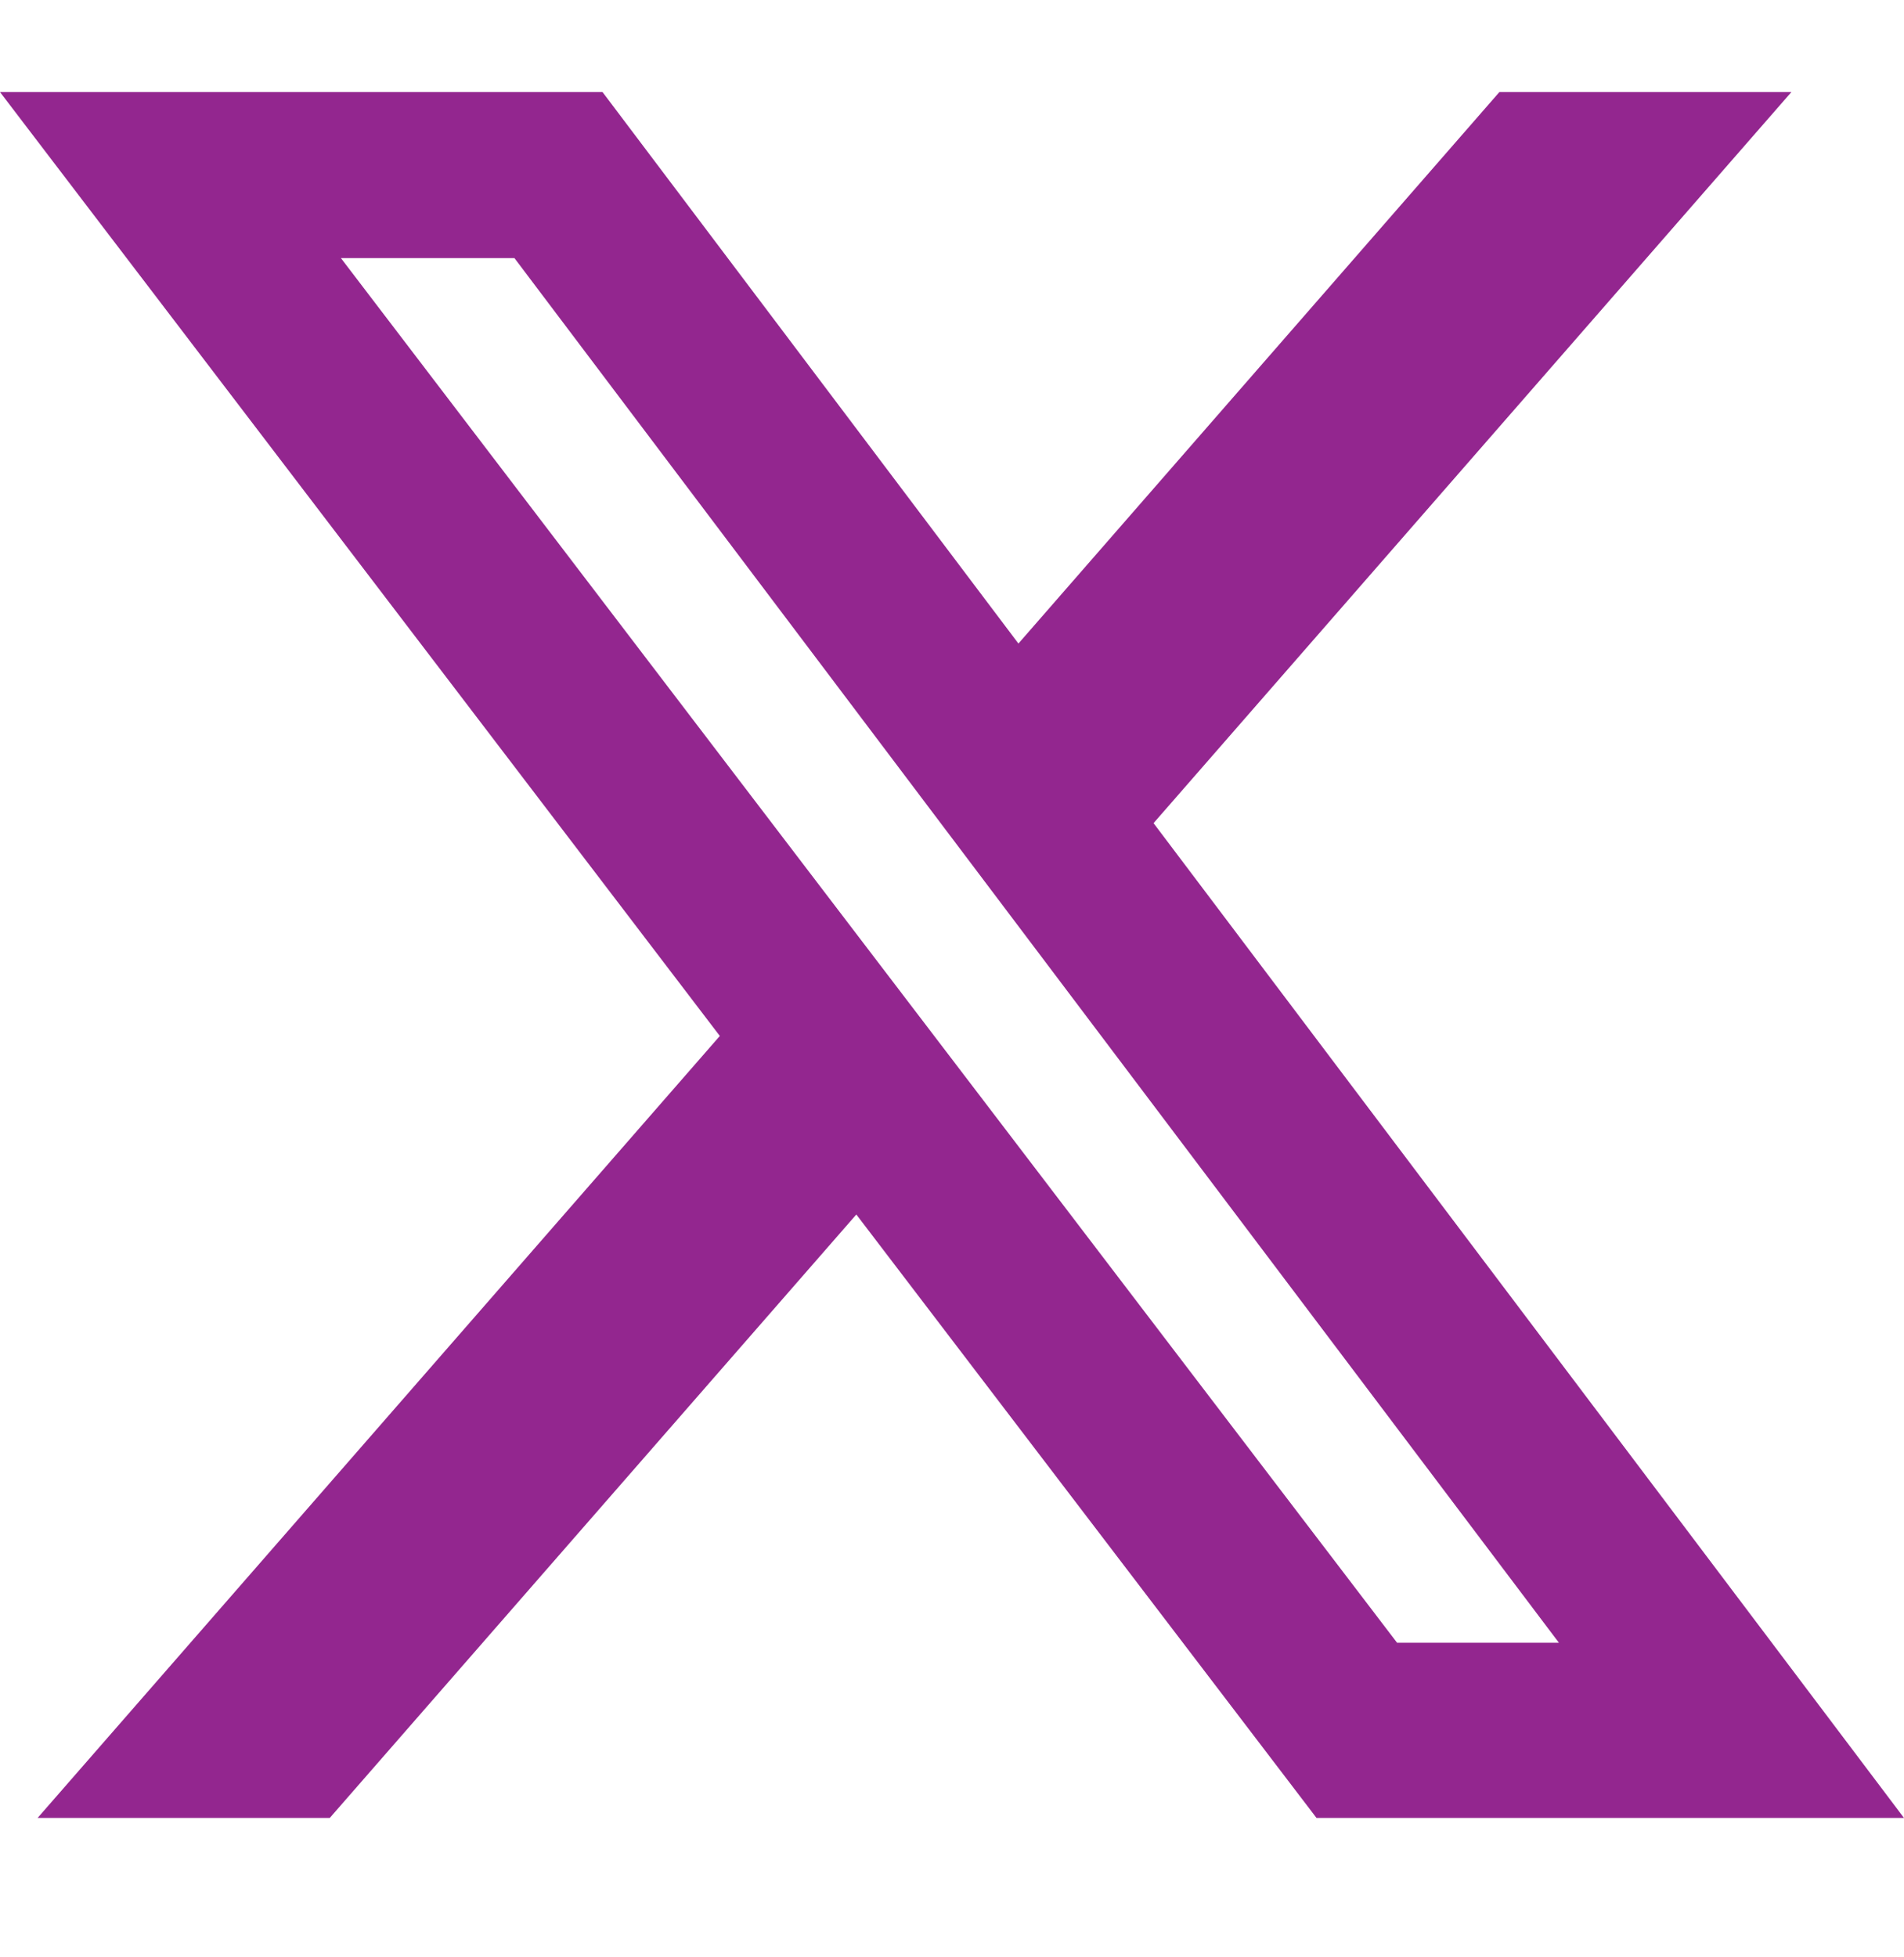
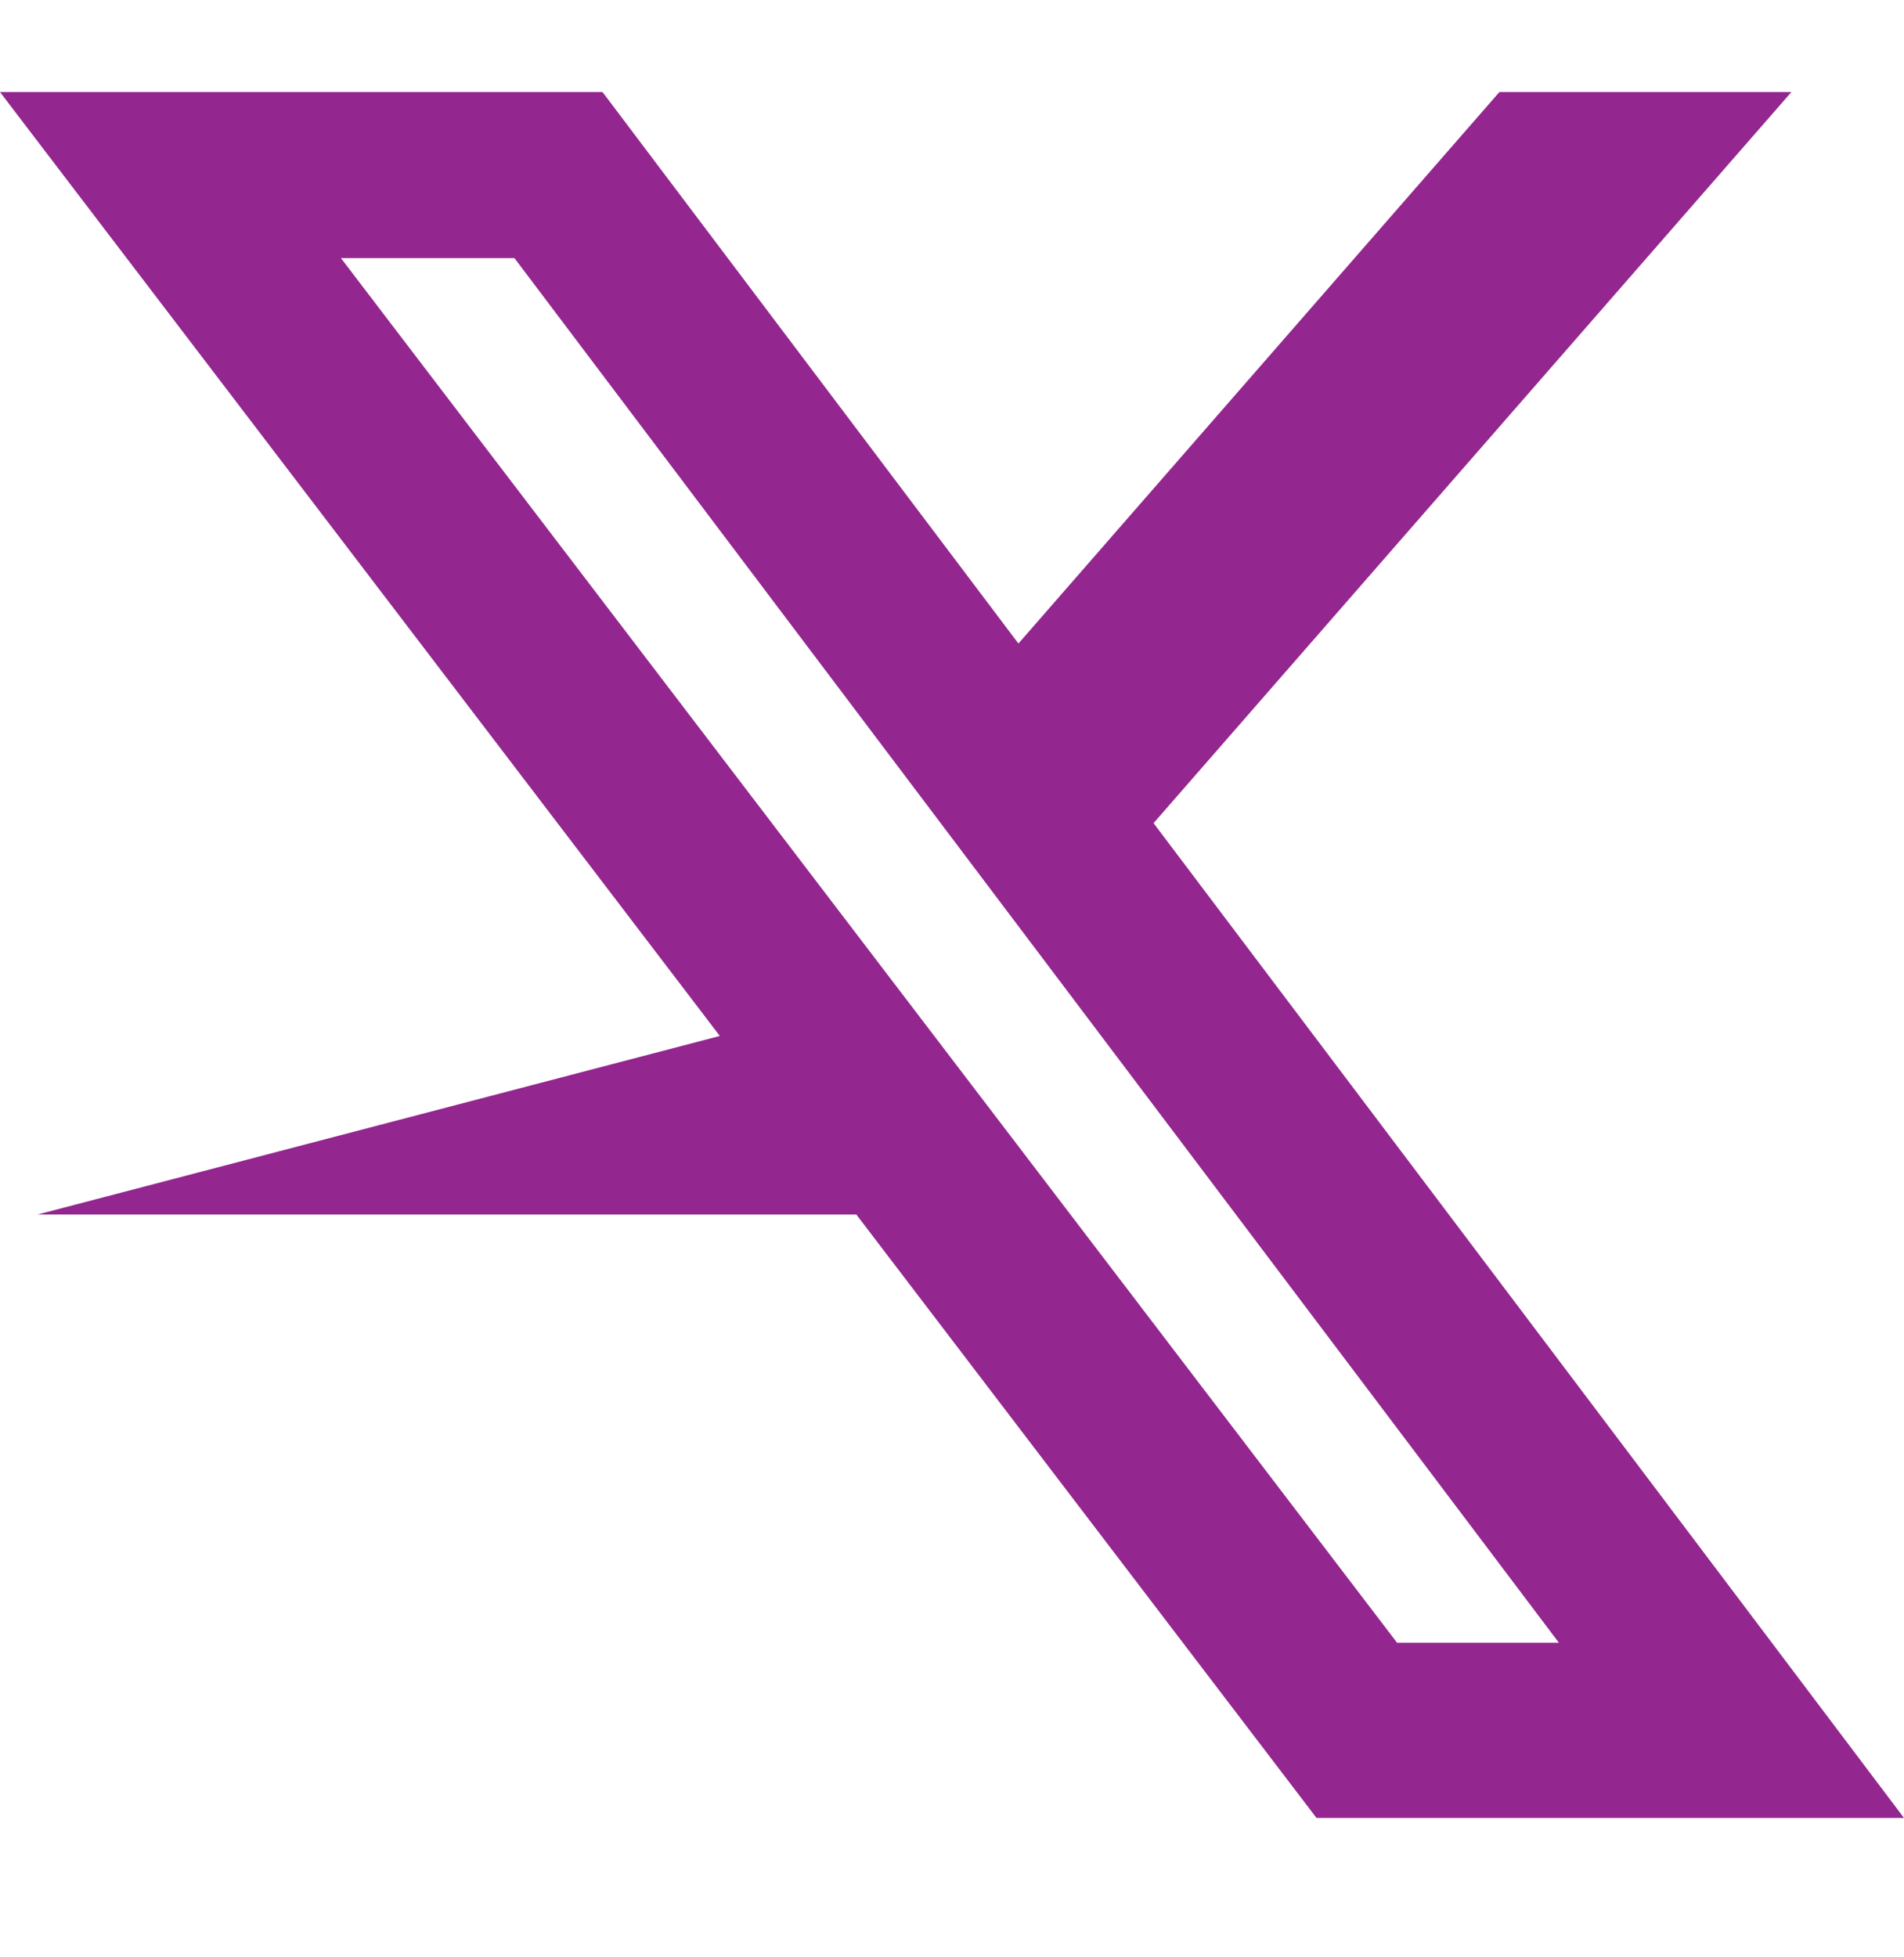
<svg xmlns="http://www.w3.org/2000/svg" width="36" height="37" viewBox="0 0 36 37" fill="none">
-   <path d="M28.35 1.74H33.871L21.811 15.56L36 34.365H24.892L16.191 22.958L6.235 34.365H0.711L13.61 19.583L0 1.74H11.392L19.256 12.165L28.35 1.74ZM26.415 31.053H29.475L9.727 4.879H6.446L26.415 31.053Z" fill="#93268F" />
+   <path d="M28.35 1.74H33.871L21.811 15.56L36 34.365H24.892L16.191 22.958H0.711L13.61 19.583L0 1.74H11.392L19.256 12.165L28.35 1.74ZM26.415 31.053H29.475L9.727 4.879H6.446L26.415 31.053Z" fill="#93268F" />
</svg>